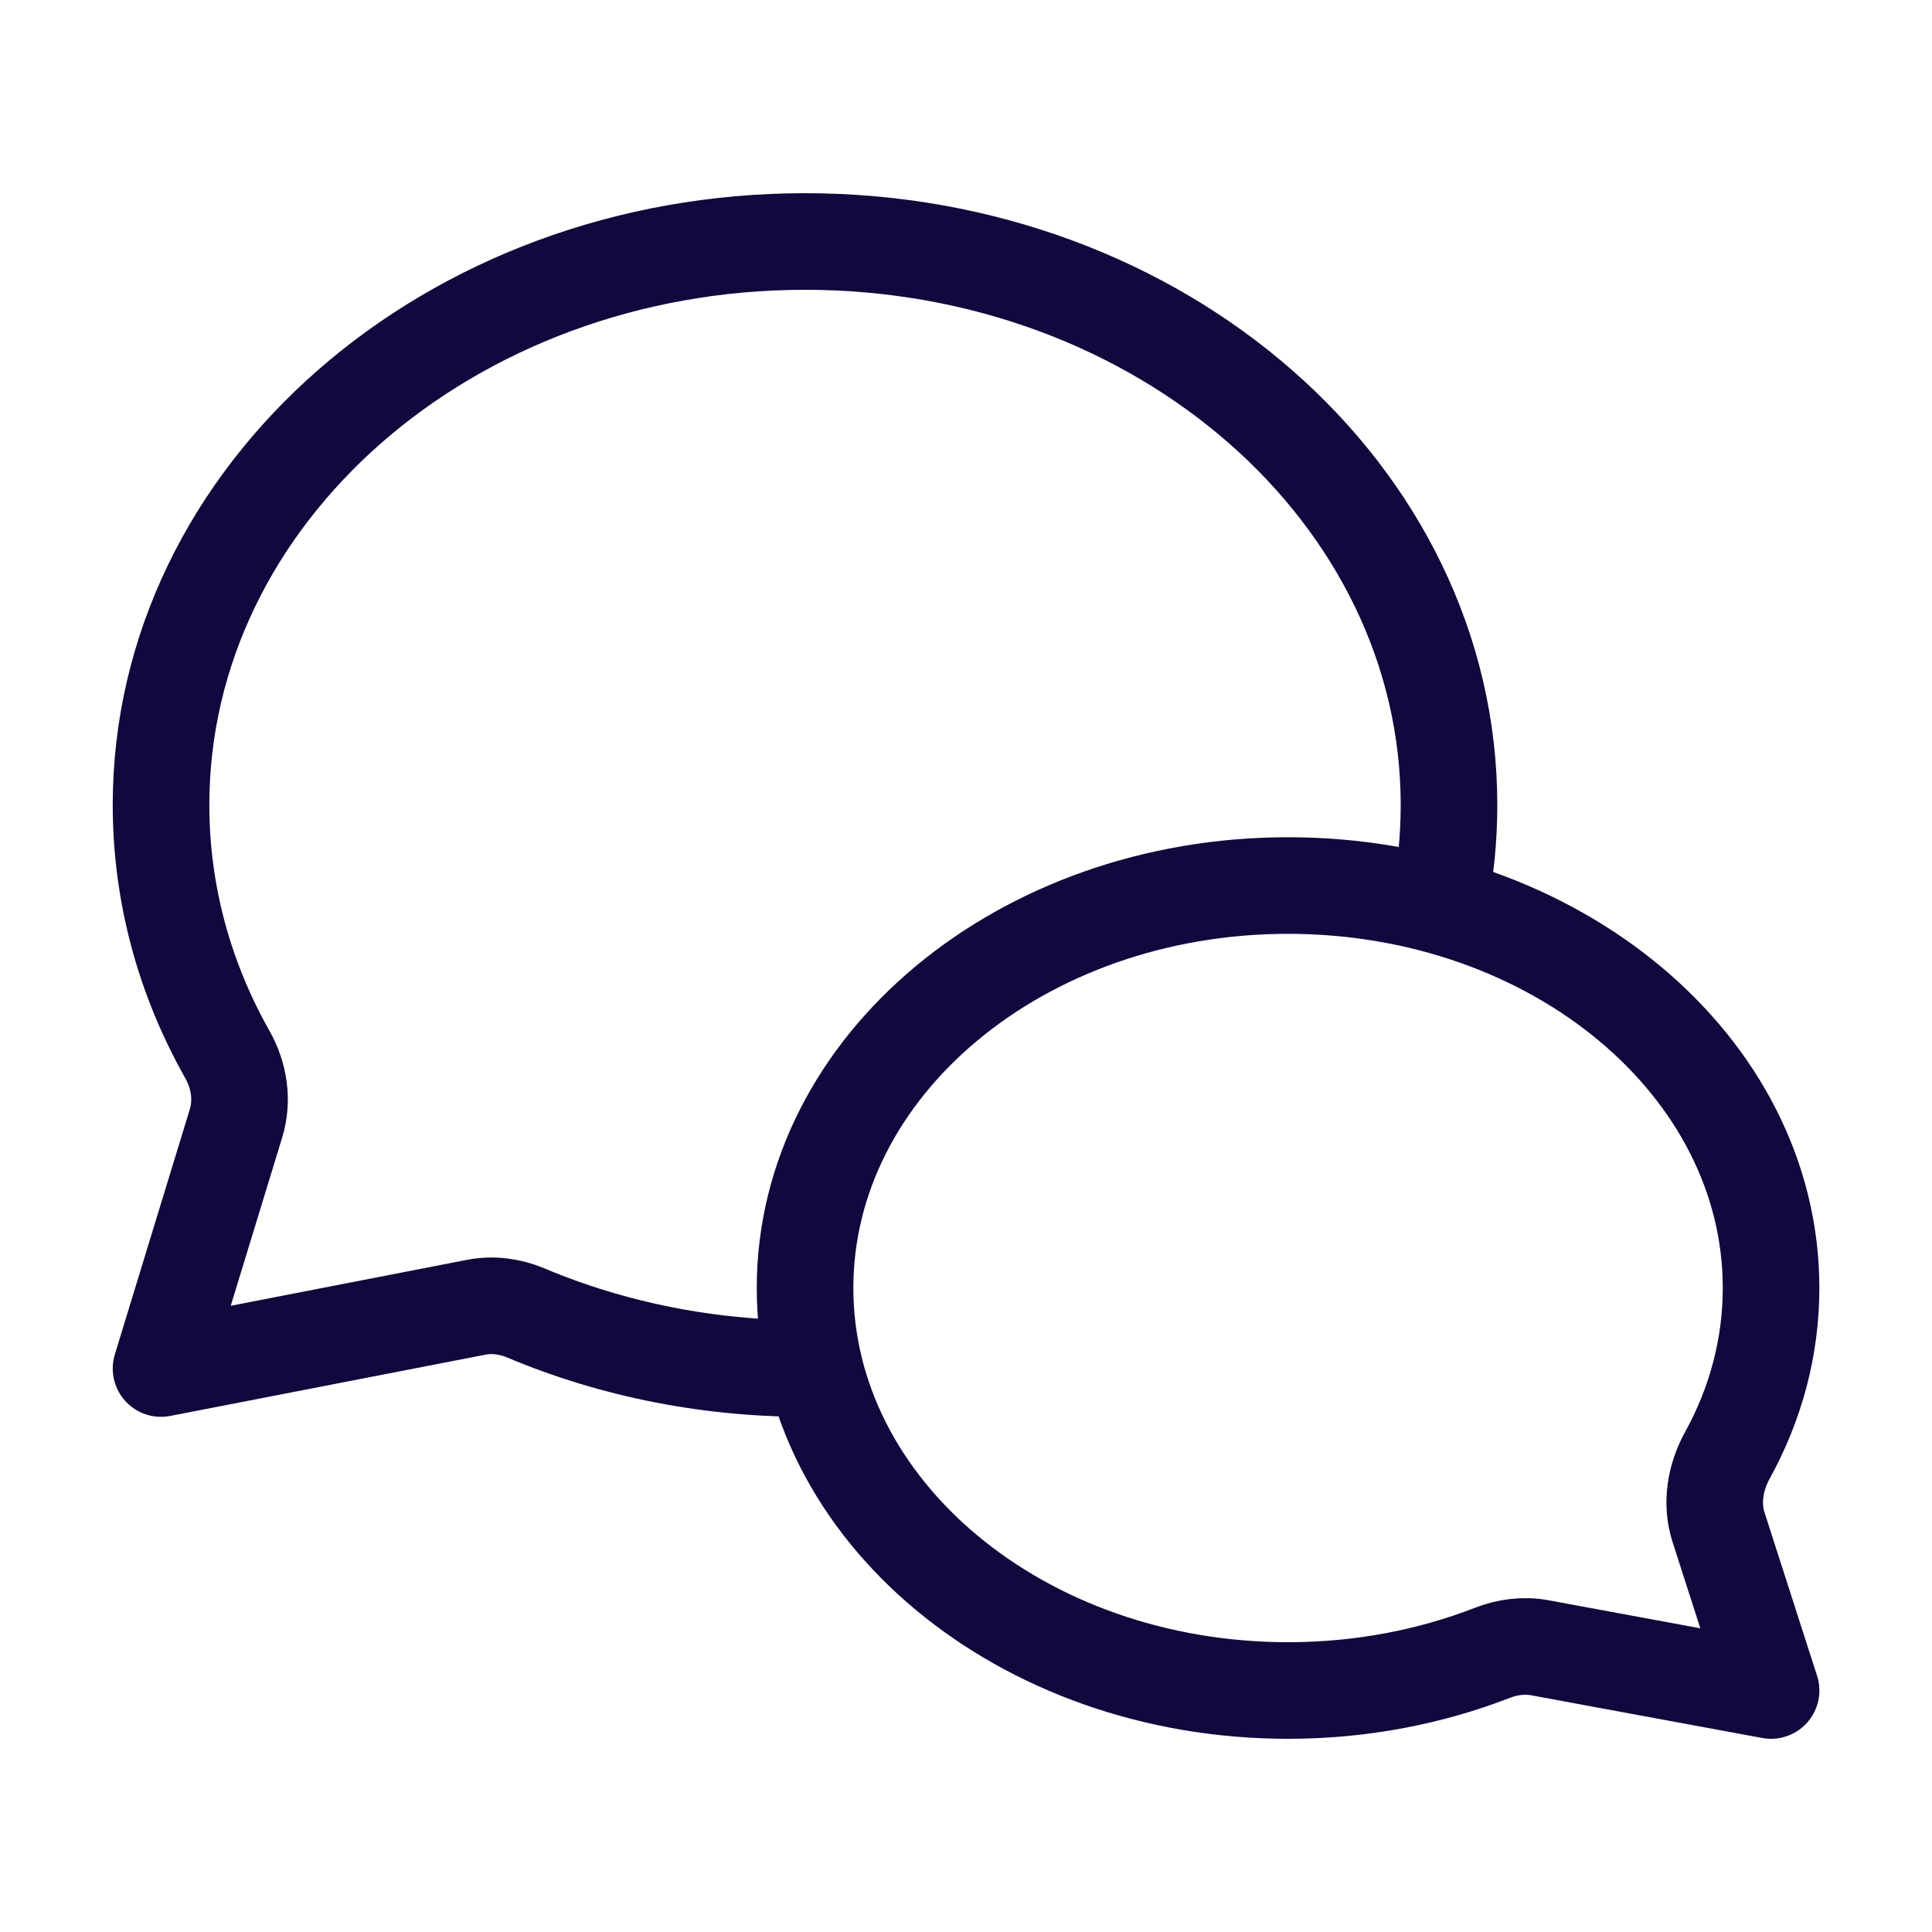
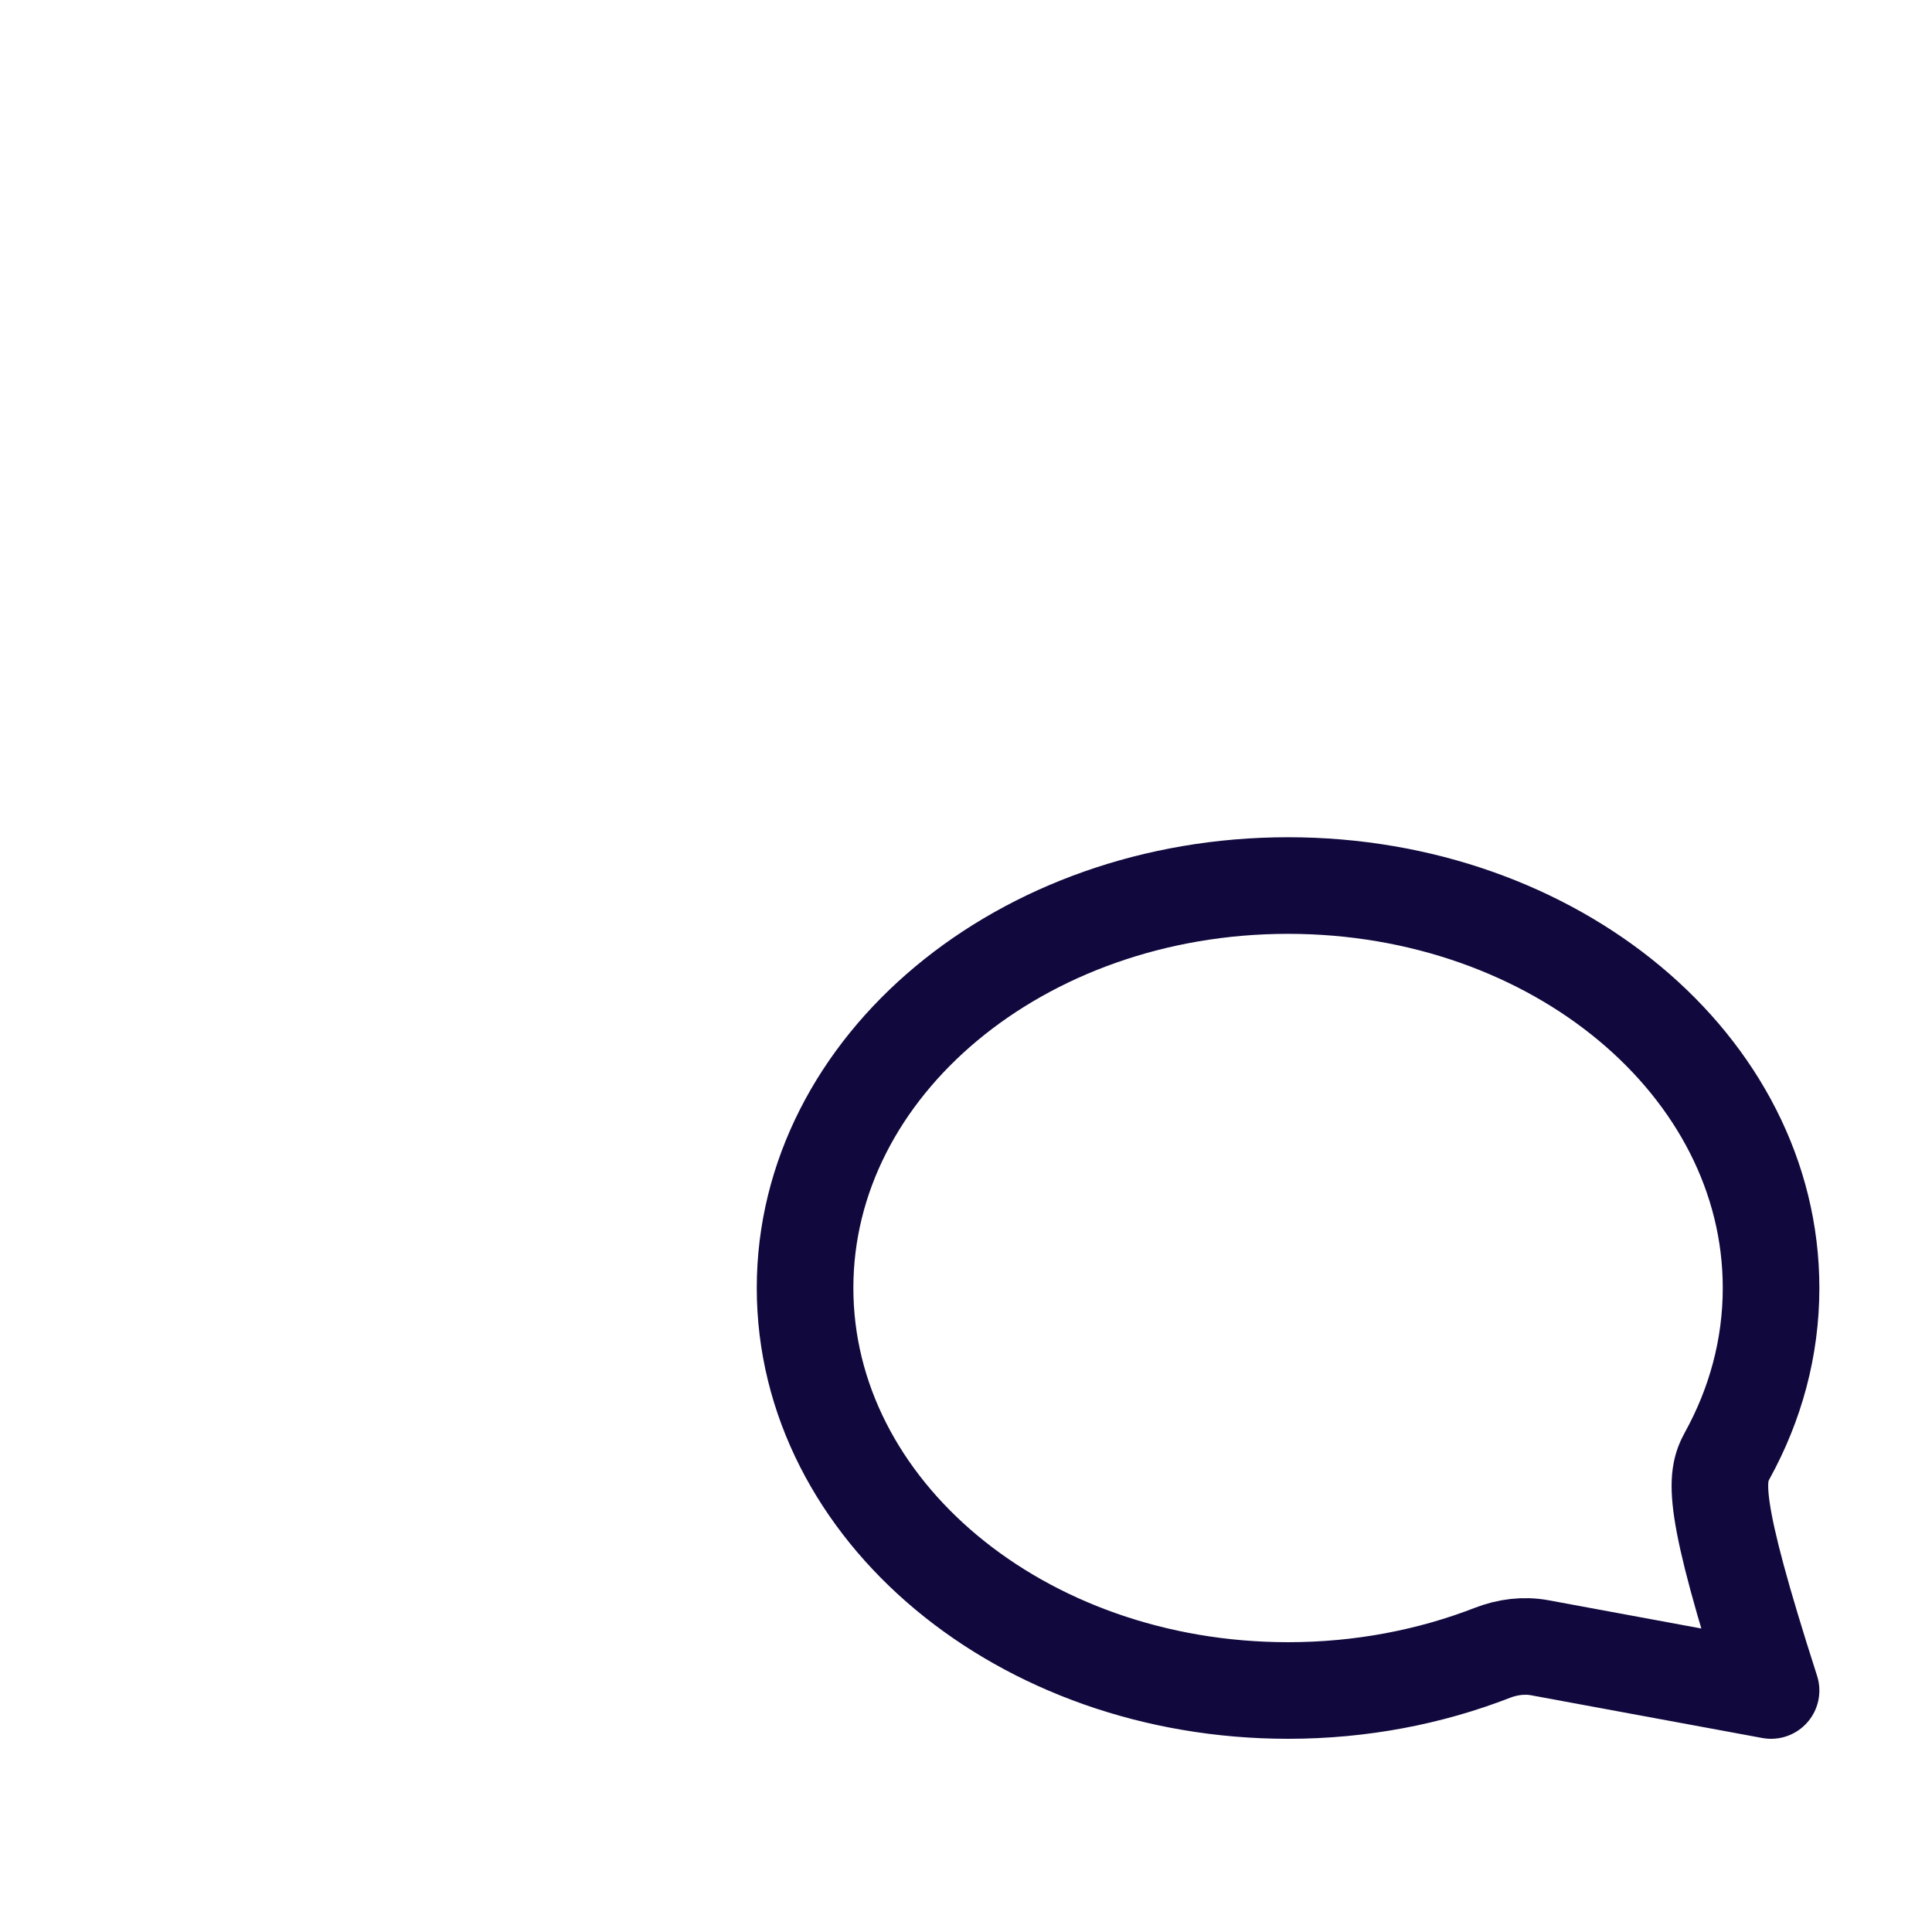
<svg xmlns="http://www.w3.org/2000/svg" width="20" height="20" viewBox="0 0 20 20" fill="none">
-   <path d="M8.334 13.333C8.334 15.635 10.572 17.5 13.334 17.5C14.089 17.5 14.806 17.36 15.449 17.11C15.606 17.049 15.776 17.027 15.942 17.058L18.334 17.5L17.79 15.809C17.711 15.562 17.756 15.294 17.881 15.067C18.172 14.539 18.334 13.952 18.334 13.333C18.334 11.032 16.095 9.167 13.334 9.167C10.572 9.167 8.334 11.032 8.334 13.333Z" stroke="#11083D" stroke-linejoin="round" />
-   <path d="M14.894 9.374C14.964 9.036 15 8.688 15 8.333C15 5.112 12.015 2.5 8.333 2.5C4.651 2.5 1.667 5.112 1.667 8.333C1.667 9.26 1.914 10.137 2.353 10.915C2.476 11.132 2.516 11.388 2.444 11.626L1.667 14.167L4.928 13.533C5.101 13.499 5.28 13.523 5.442 13.591C6.346 13.972 7.368 14.18 8.433 14.166" stroke="#11083D" stroke-linejoin="round" />
+   <path d="M8.334 13.333C8.334 15.635 10.572 17.5 13.334 17.5C14.089 17.5 14.806 17.36 15.449 17.11C15.606 17.049 15.776 17.027 15.942 17.058L18.334 17.5C17.711 15.562 17.756 15.294 17.881 15.067C18.172 14.539 18.334 13.952 18.334 13.333C18.334 11.032 16.095 9.167 13.334 9.167C10.572 9.167 8.334 11.032 8.334 13.333Z" stroke="#11083D" stroke-linejoin="round" />
</svg>